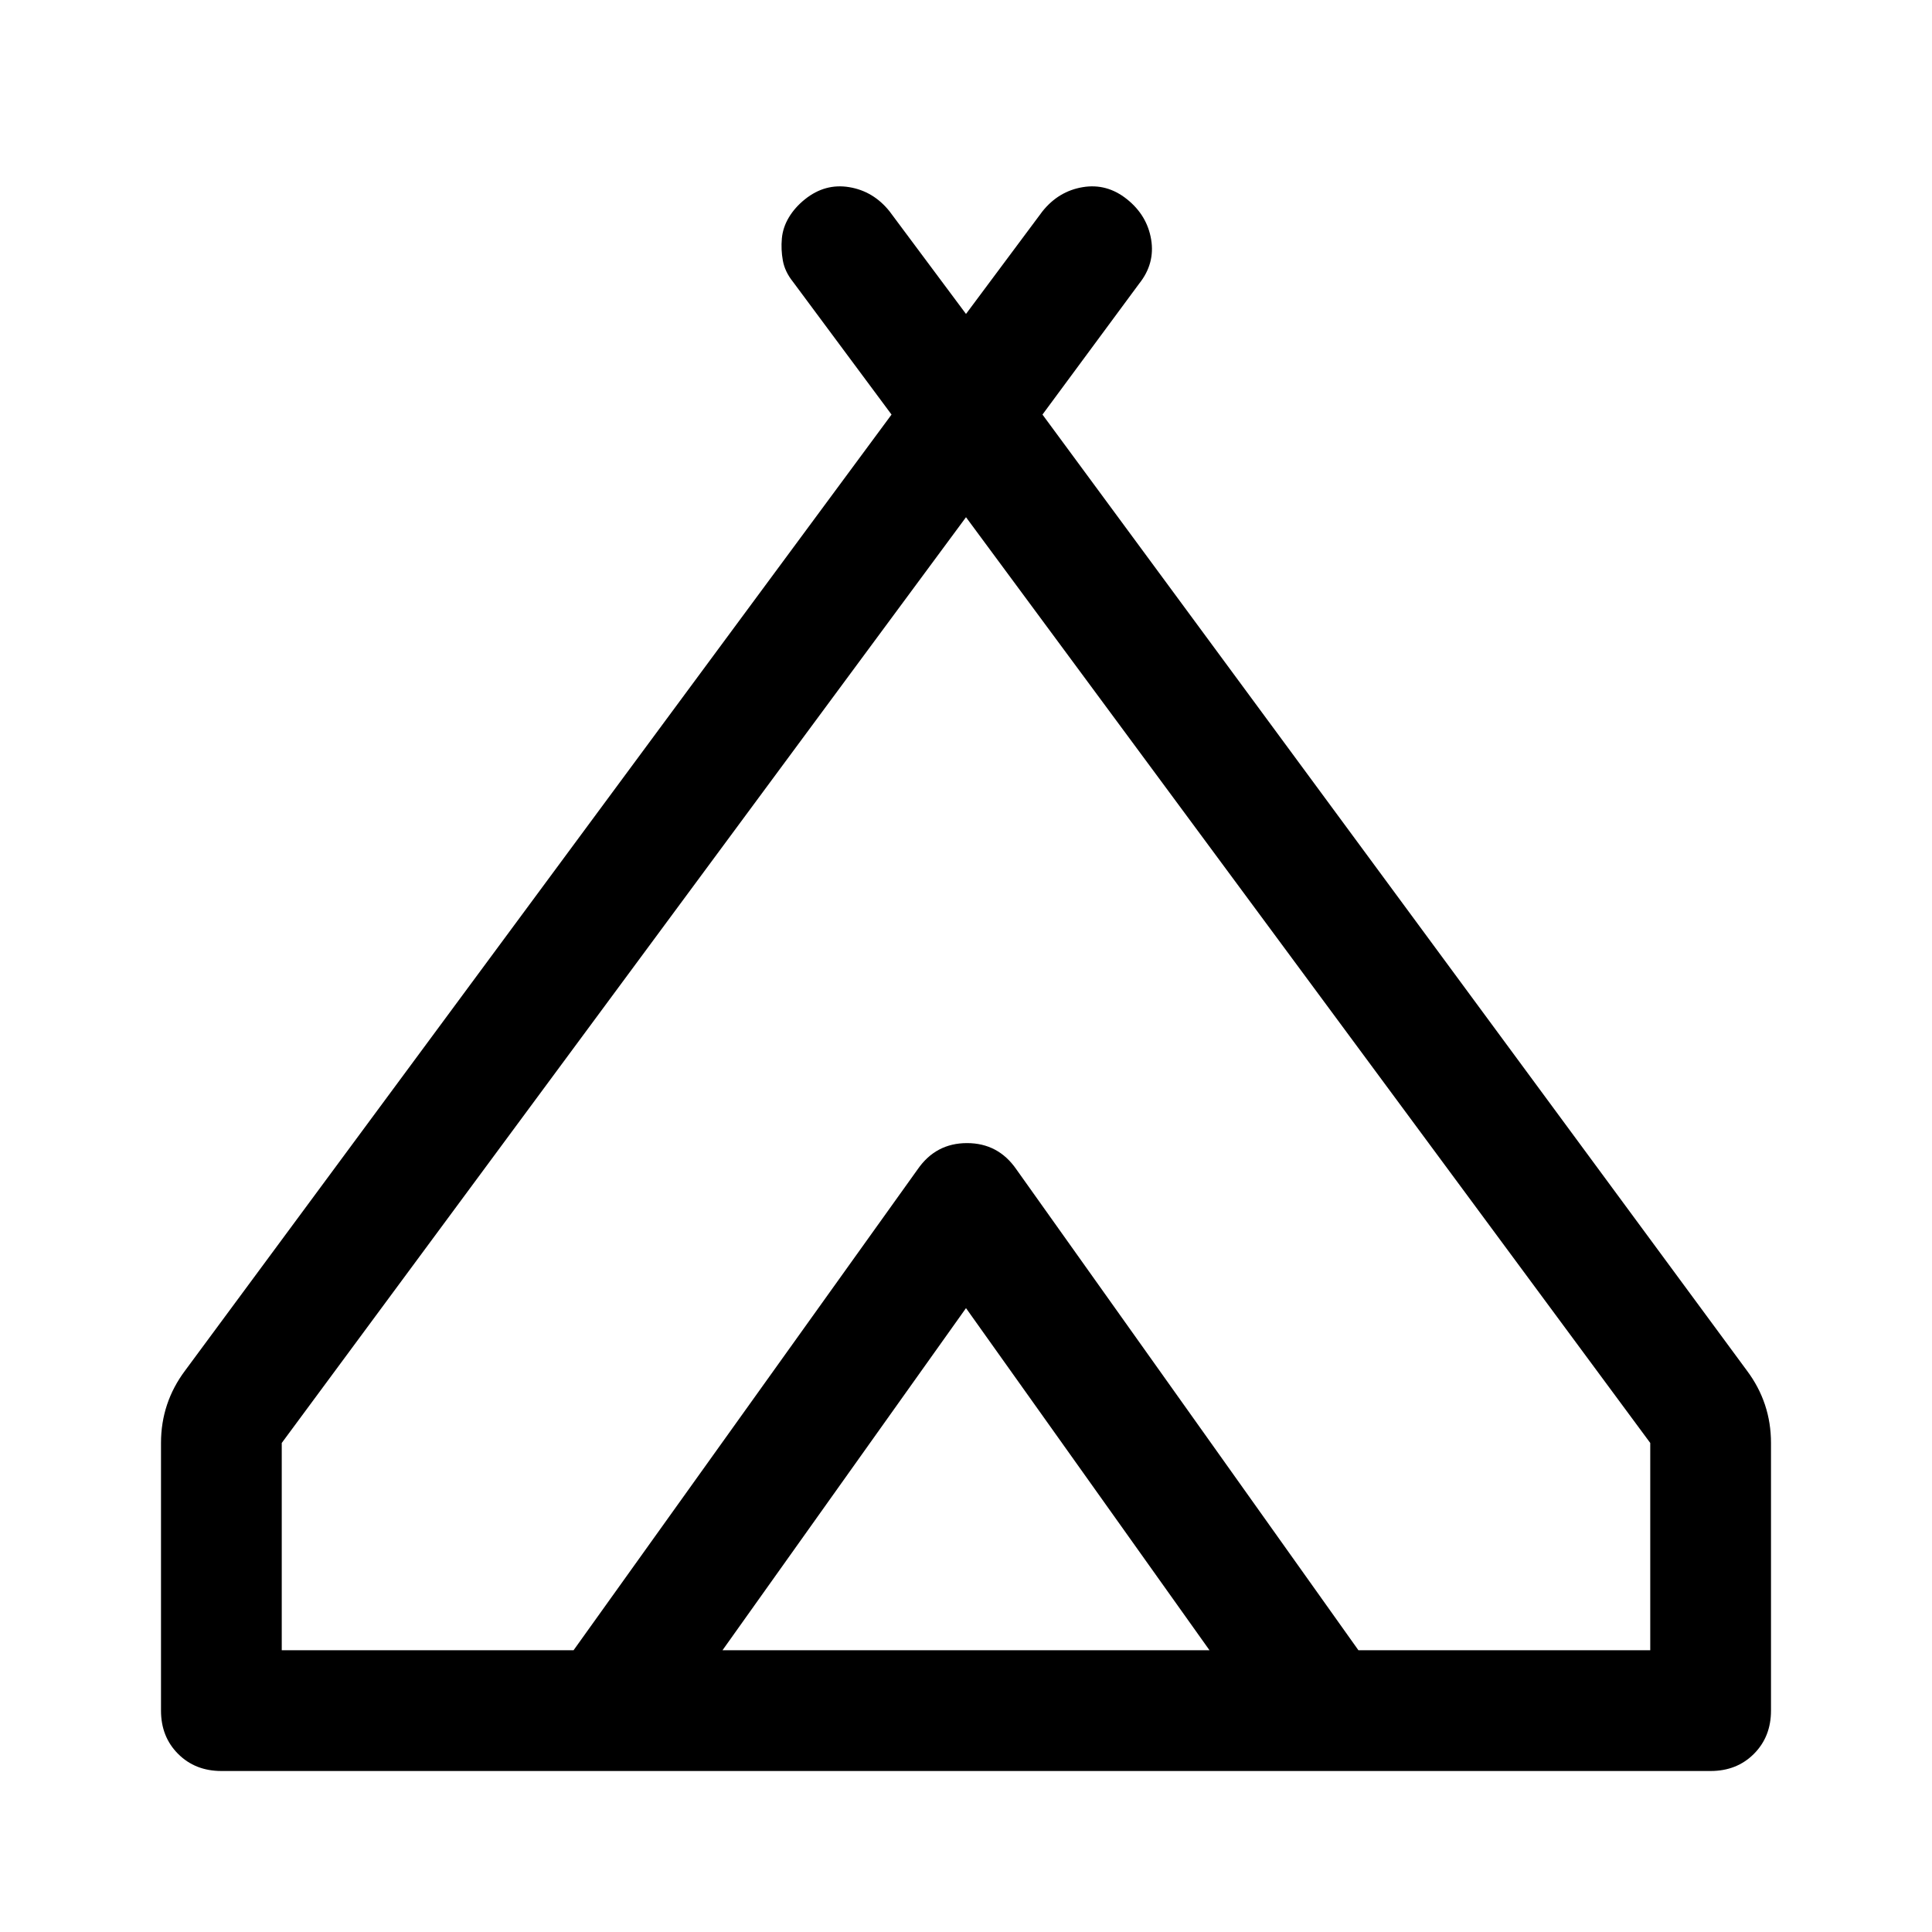
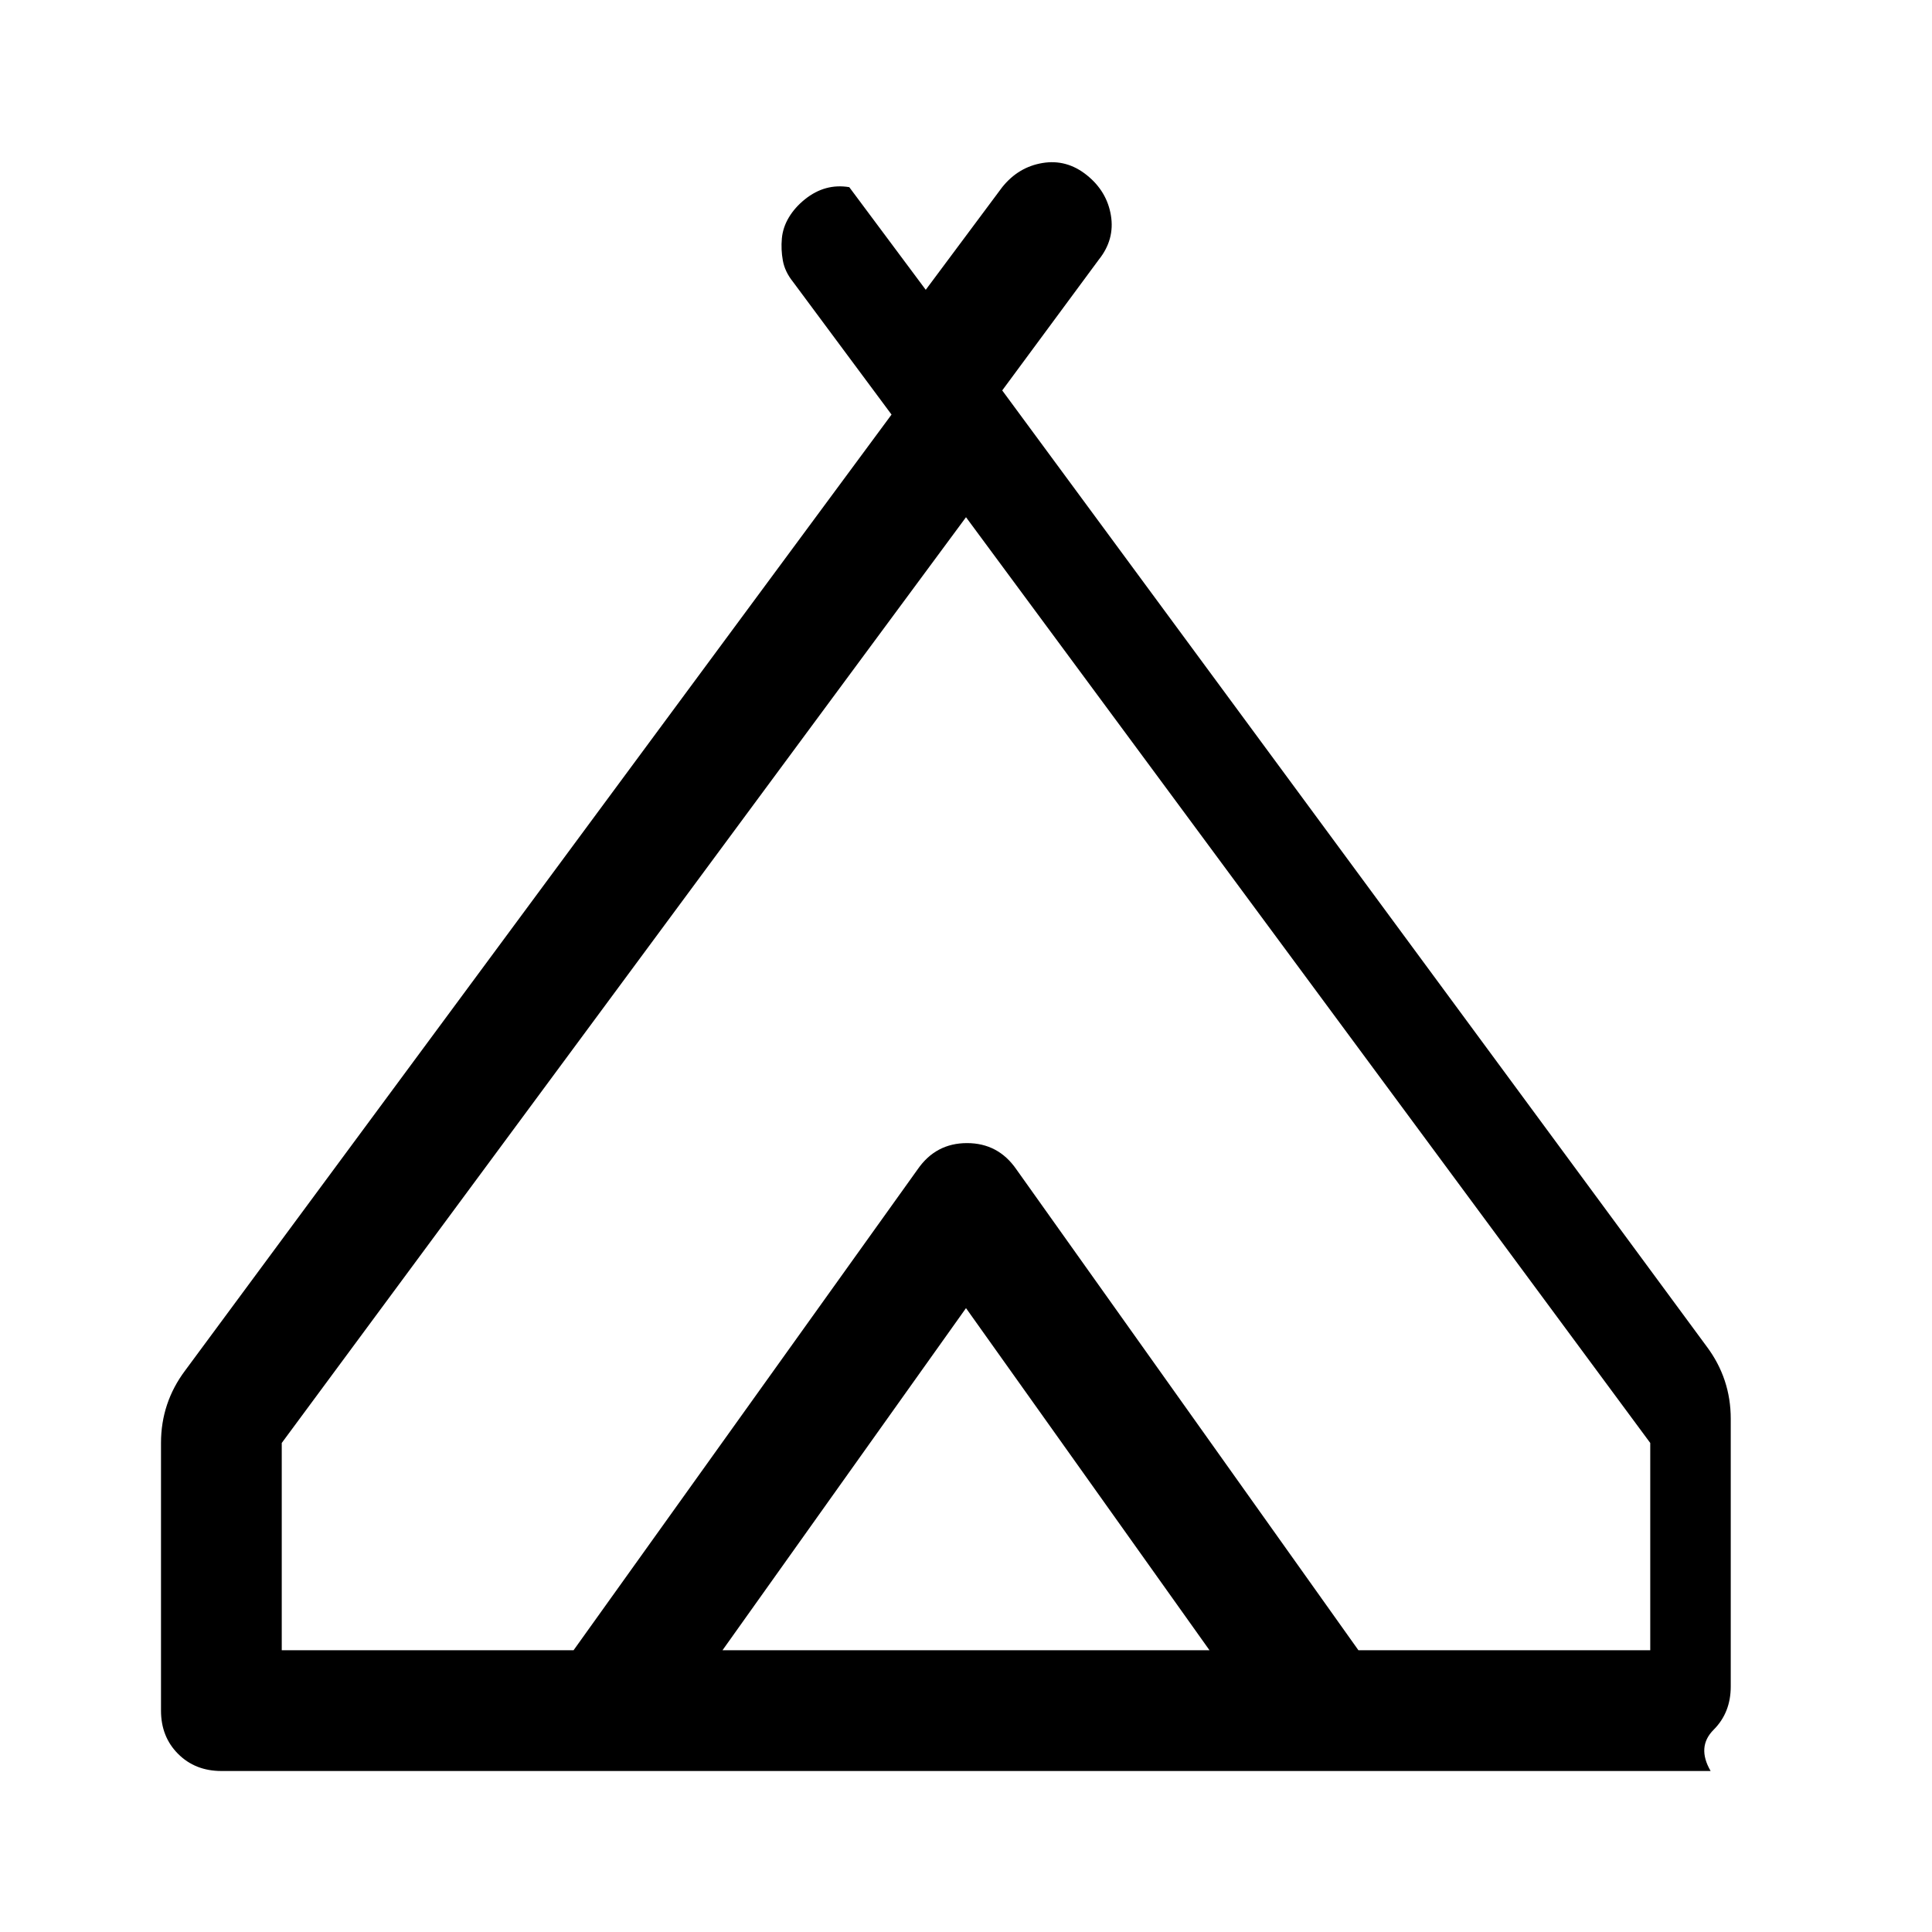
<svg xmlns="http://www.w3.org/2000/svg" width="48" height="48" viewBox="0 -960 960 960">
-   <path d="M80-110v-133q0-10 3-19t9-17l351-475-49-66q-4-5-5-10.5t-.5-11q.5-5.5 3.5-10.5t8-9q10-8 22-6t20 12l38 51 38-51q8-10 20-12t22 6q10 8 12 20t-6 22l-48 65 350 475q6 8 9 17t3 19v133q0 13-8.5 21.5T850-80H110q-13 0-21.5-8.5T80-110Zm400-593L140-243v103h145l171-239q9-13 24-13t24 13l171 239h145v-103L480-703ZM359-140h242L480-310 359-140Zm146-239 170 239-171-239q-9-13-24-13t-24 13L285-140l171-239q9-13 24.5-13t24.5 13Z" />
+   <path d="M80-110v-133q0-10 3-19t9-17l351-475-49-66q-4-5-5-10.5t-.5-11q.5-5.5 3.5-10.5t8-9q10-8 22-6l38 51 38-51q8-10 20-12t22 6q10 8 12 20t-6 22l-48 65 350 475q6 8 9 17t3 19v133q0 13-8.5 21.5T850-80H110q-13 0-21.5-8.5T80-110Zm400-593L140-243v103h145l171-239q9-13 24-13t24 13l171 239h145v-103L480-703ZM359-140h242L480-310 359-140Zm146-239 170 239-171-239q-9-13-24-13t-24 13L285-140l171-239q9-13 24.5-13t24.5 13Z" />
</svg>